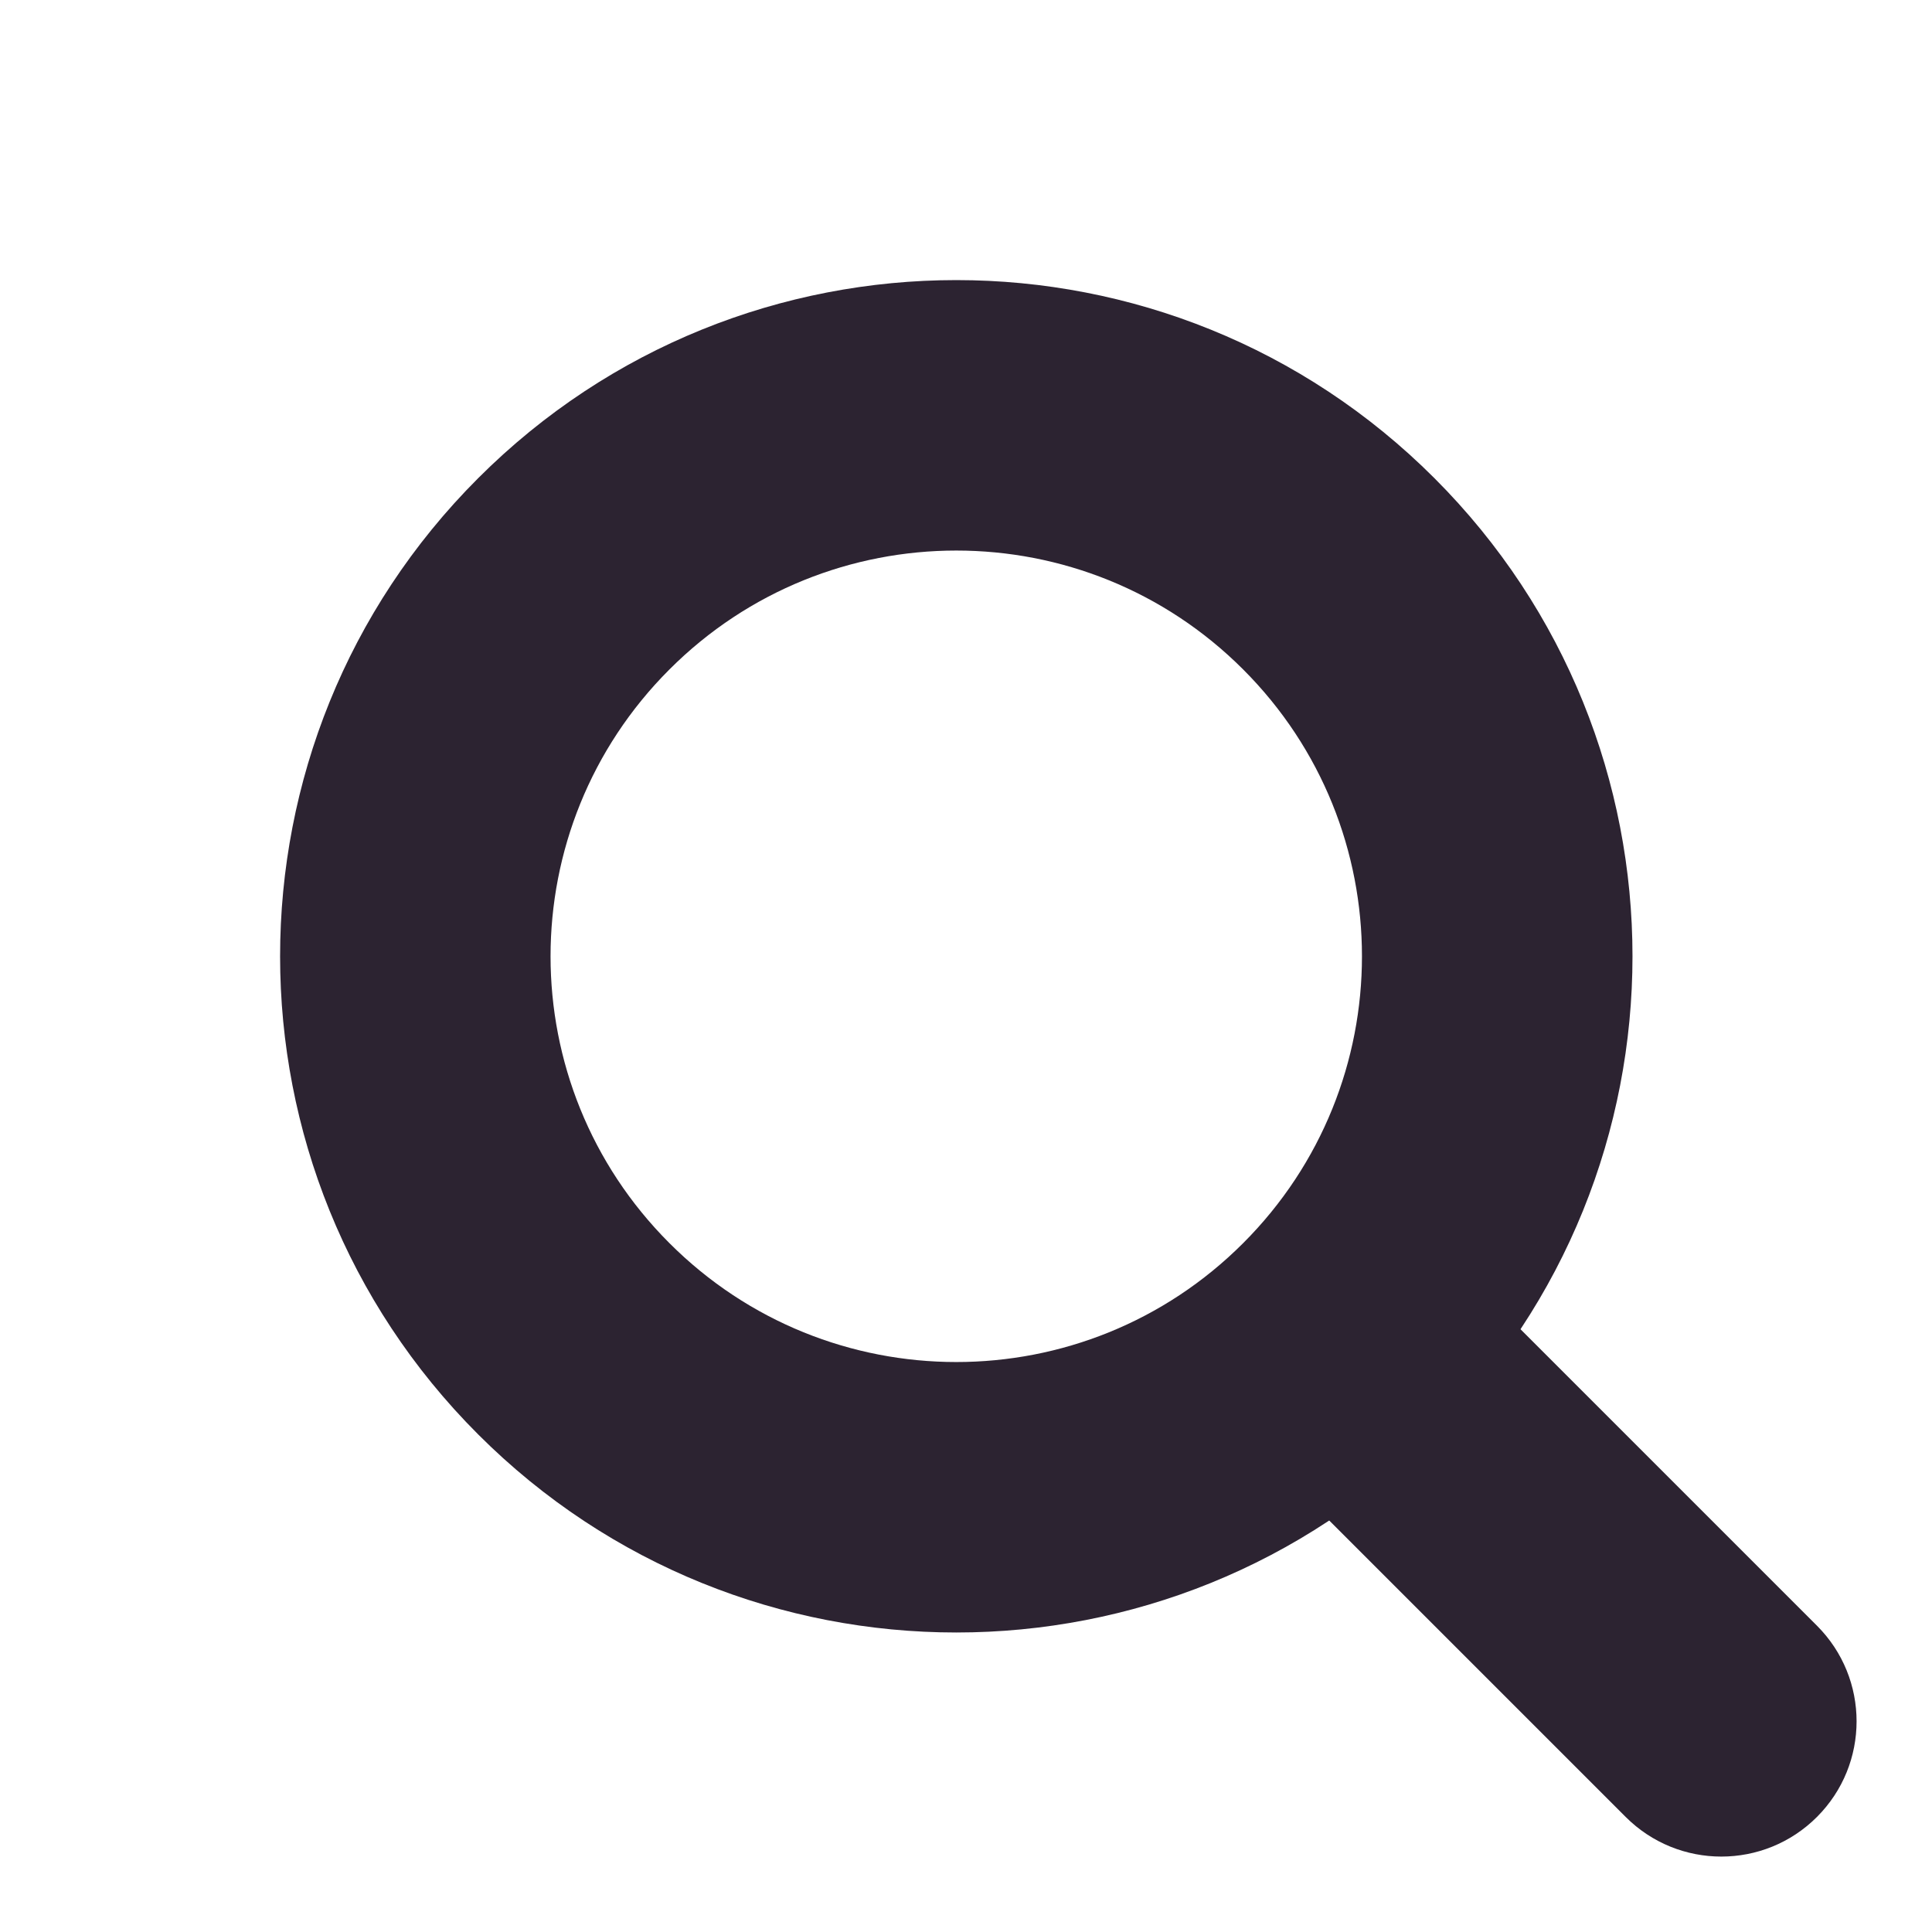
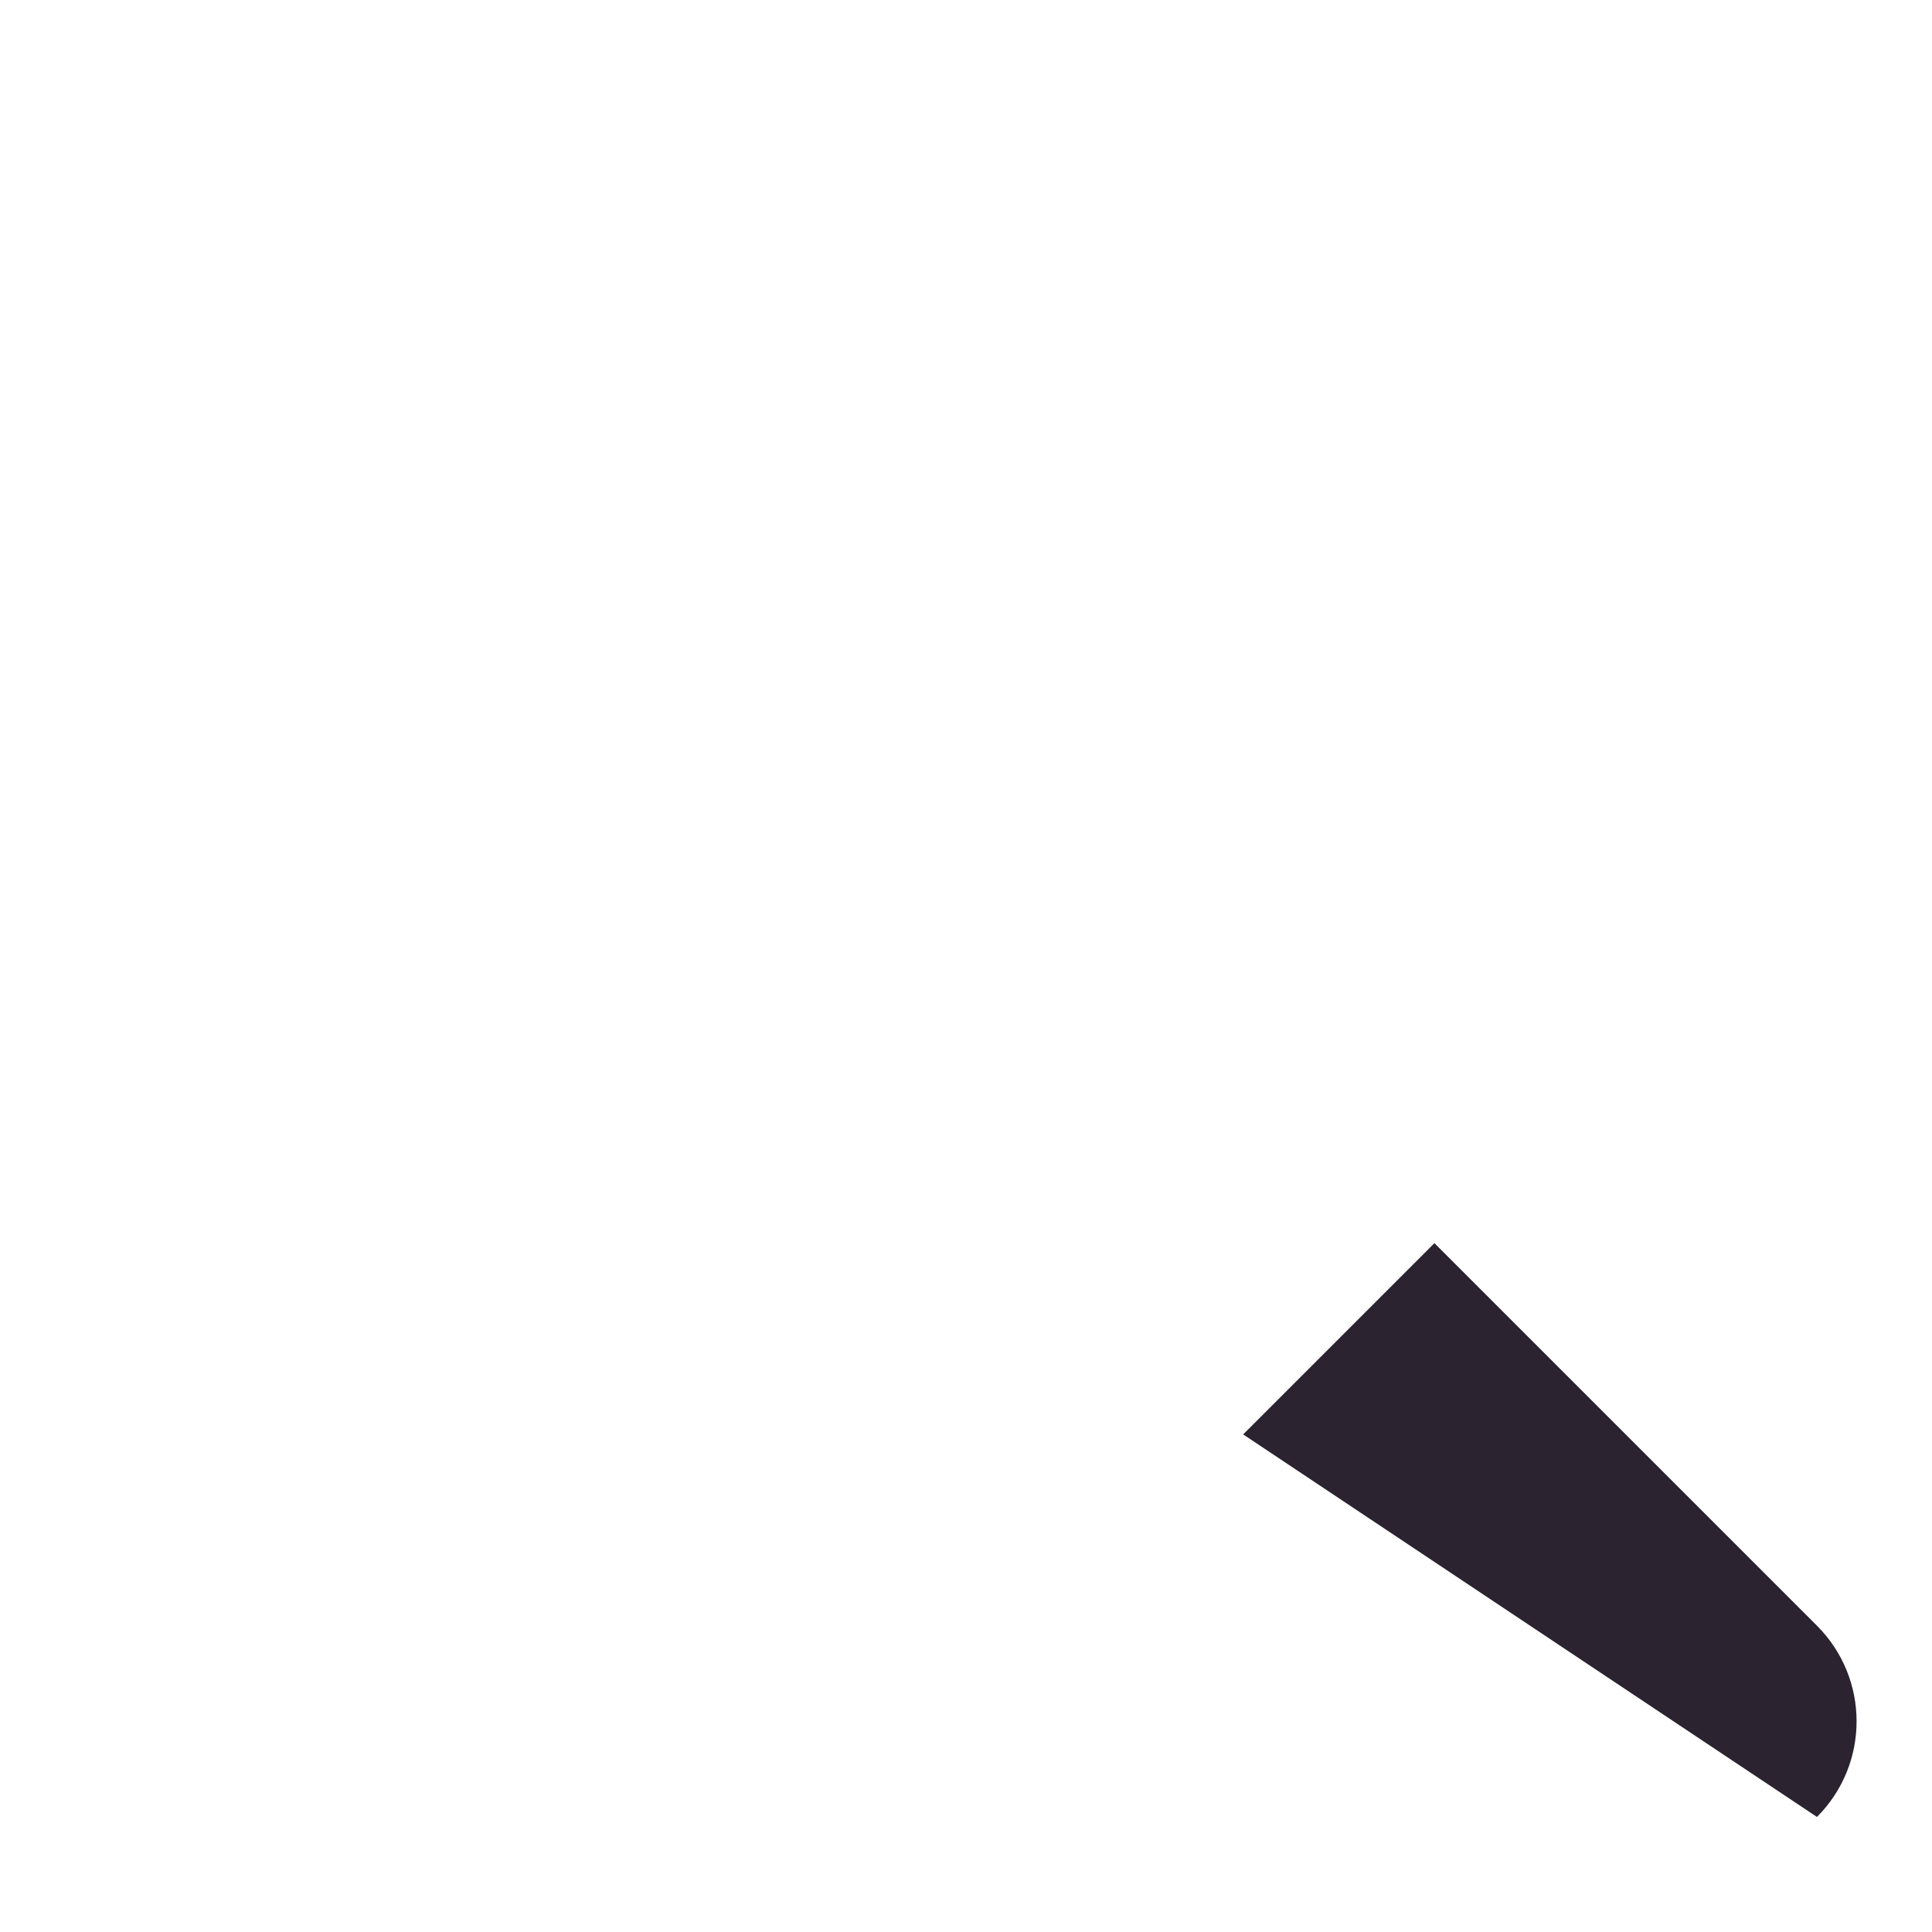
<svg xmlns="http://www.w3.org/2000/svg" width="20" height="20" viewBox="0 0 20 20" fill="none">
-   <path fill-rule="evenodd" clip-rule="evenodd" d="M12.869 12.869C14.509 11.229 14.509 8.57 12.869 6.93C11.229 5.289 8.57 5.289 6.93 6.93C5.289 8.57 5.289 11.229 6.93 12.869C8.57 14.51 11.229 14.51 12.869 12.869ZM14.849 14.849C17.583 12.116 17.583 7.683 14.849 4.95C12.116 2.216 7.683 2.216 4.95 4.95C2.216 7.683 2.216 12.116 4.95 14.849C7.683 17.583 12.116 17.583 14.849 14.849Z" fill="#2C2331" />
-   <path d="M12.869 14.849L14.849 12.869L18.809 16.829C19.356 17.376 19.356 18.262 18.809 18.809C18.262 19.356 17.376 19.356 16.829 18.809L12.869 14.849Z" fill="#2C2331" />
+   <path d="M12.869 14.849L14.849 12.869L18.809 16.829C19.356 17.376 19.356 18.262 18.809 18.809L12.869 14.849Z" fill="#2C2331" />
</svg>